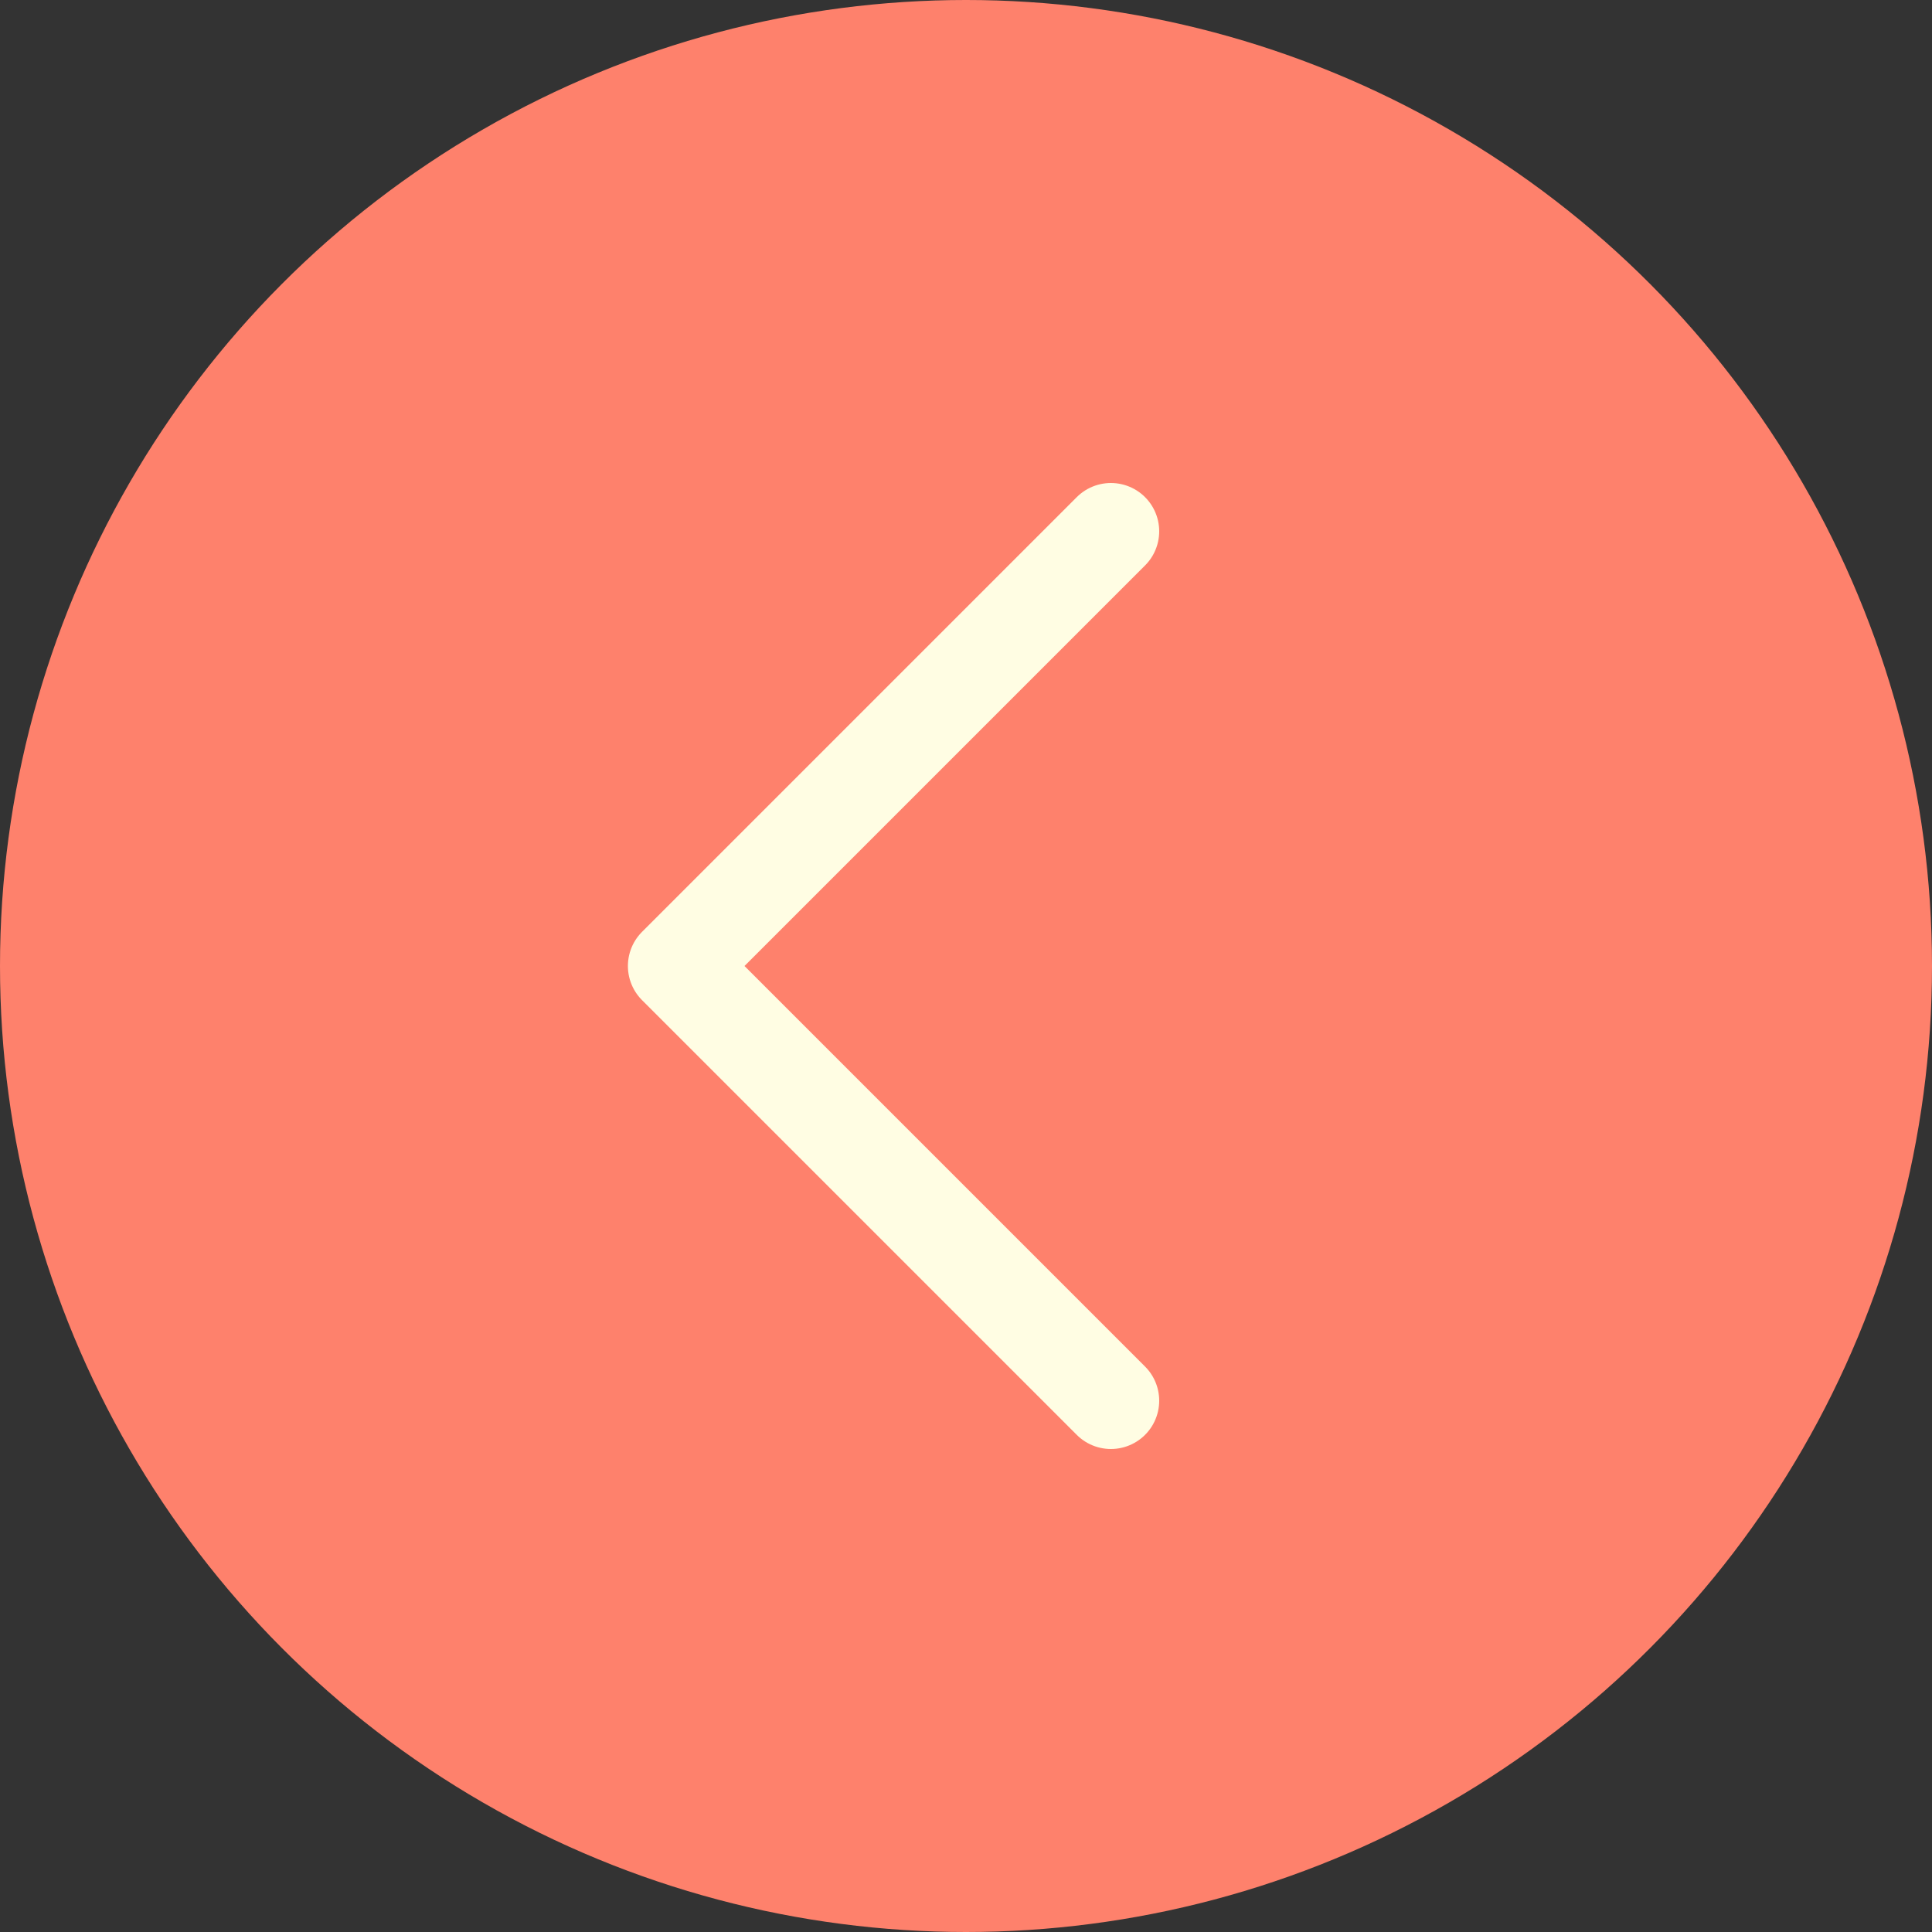
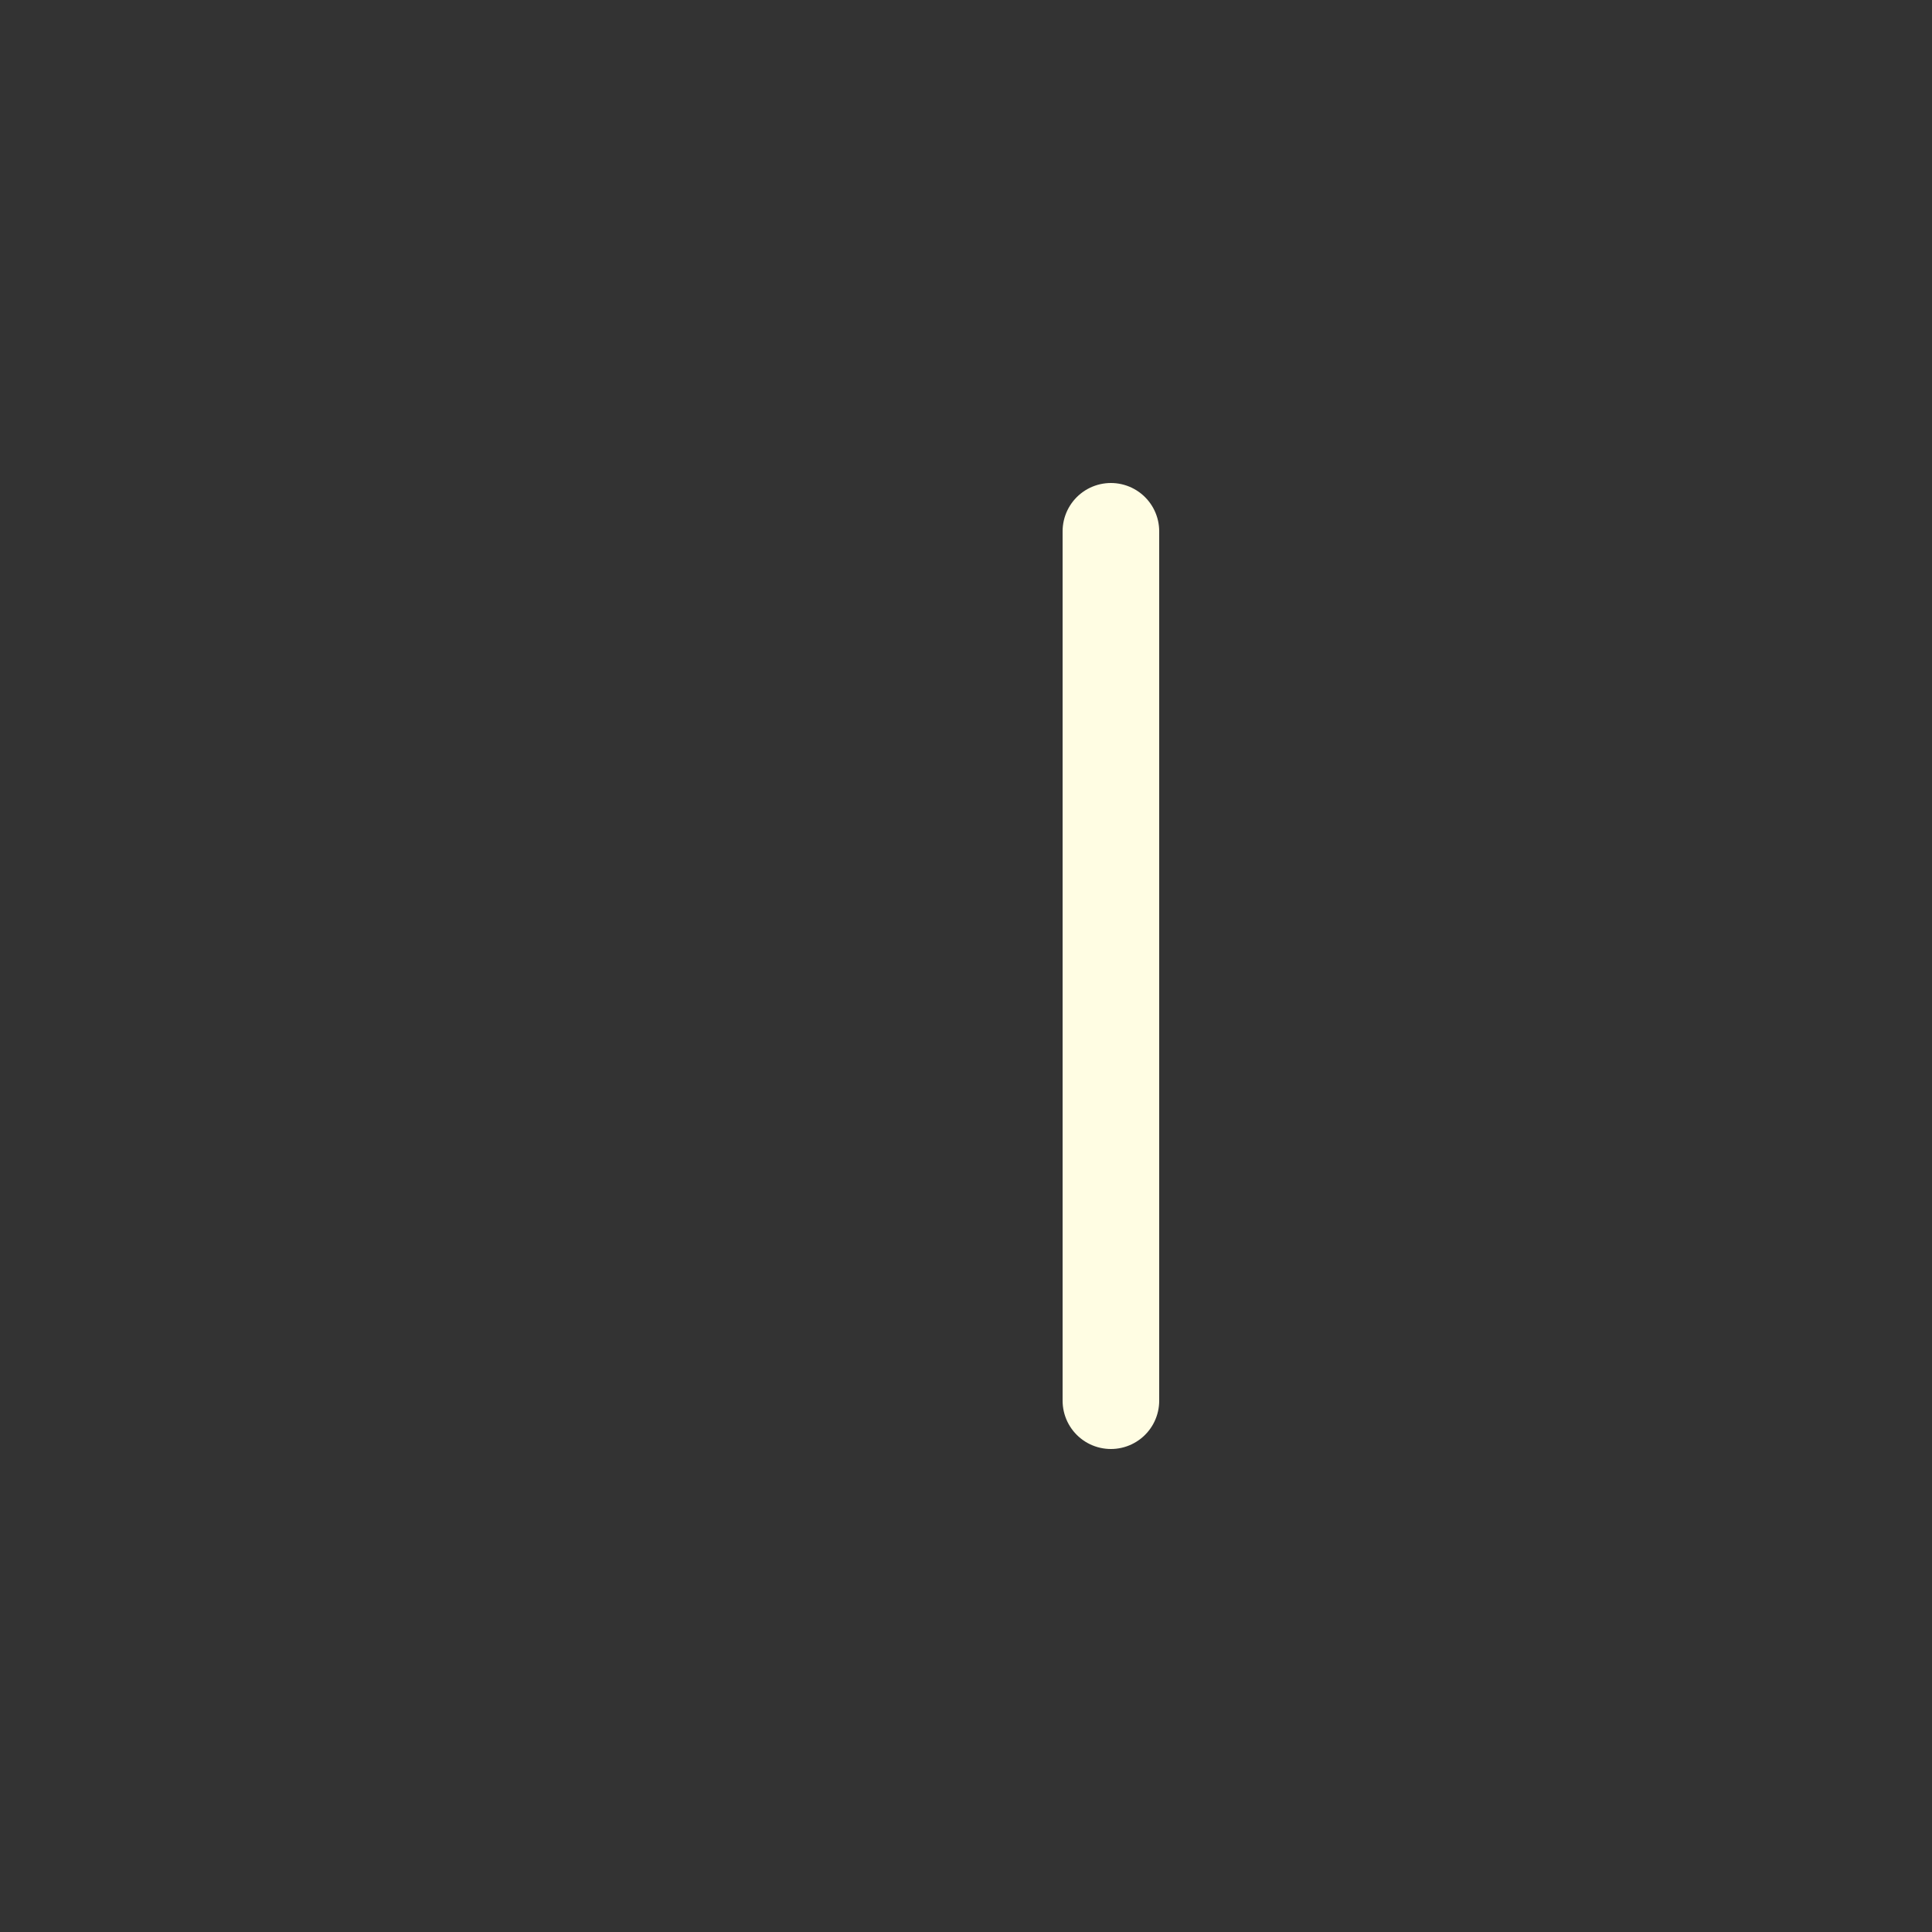
<svg xmlns="http://www.w3.org/2000/svg" width="40" height="40" viewBox="0 0 40 40" fill="none">
  <rect x="0" y="0" width="40" height="40" fill="#333333" stroke="none" />
-   <circle cx="20" cy="20" r="20" fill="#FE816C" />
-   <path d="M23 29L14 20L23 11" stroke="#FFFDE3" stroke-width="2" stroke-linecap="round" stroke-linejoin="round" />
+   <path d="M23 29L23 11" stroke="#FFFDE3" stroke-width="2" stroke-linecap="round" stroke-linejoin="round" />
</svg>